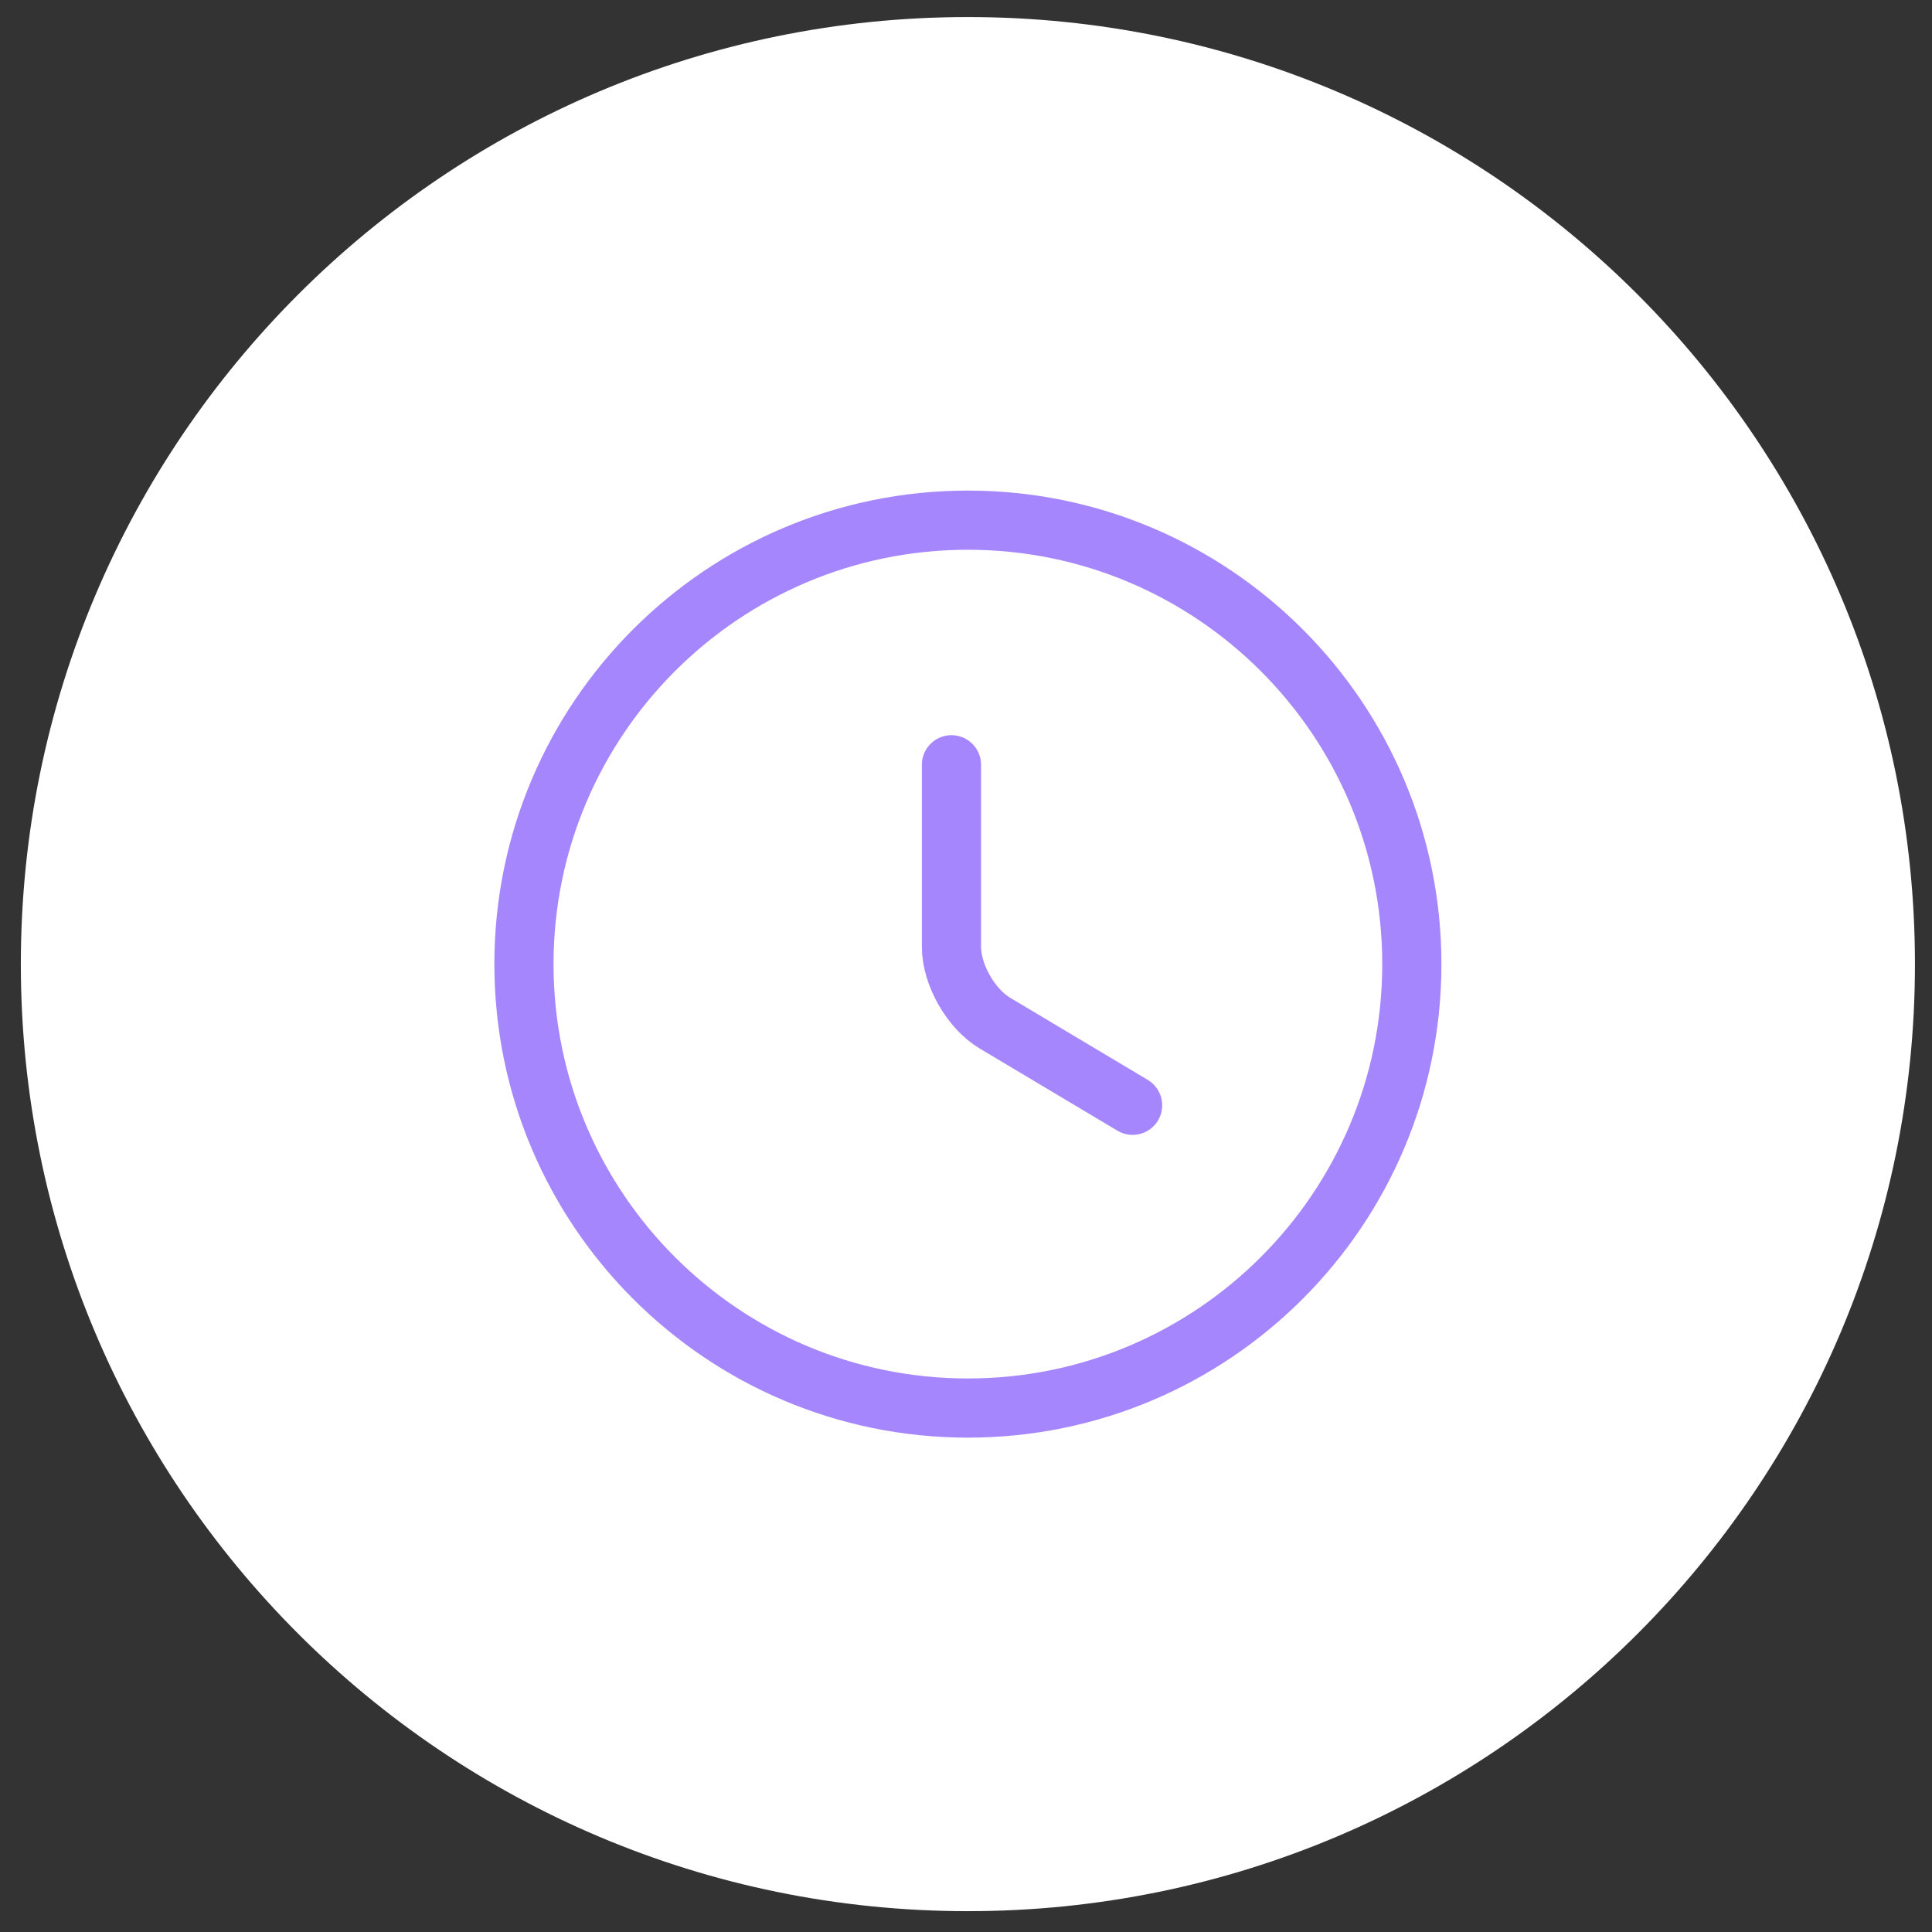
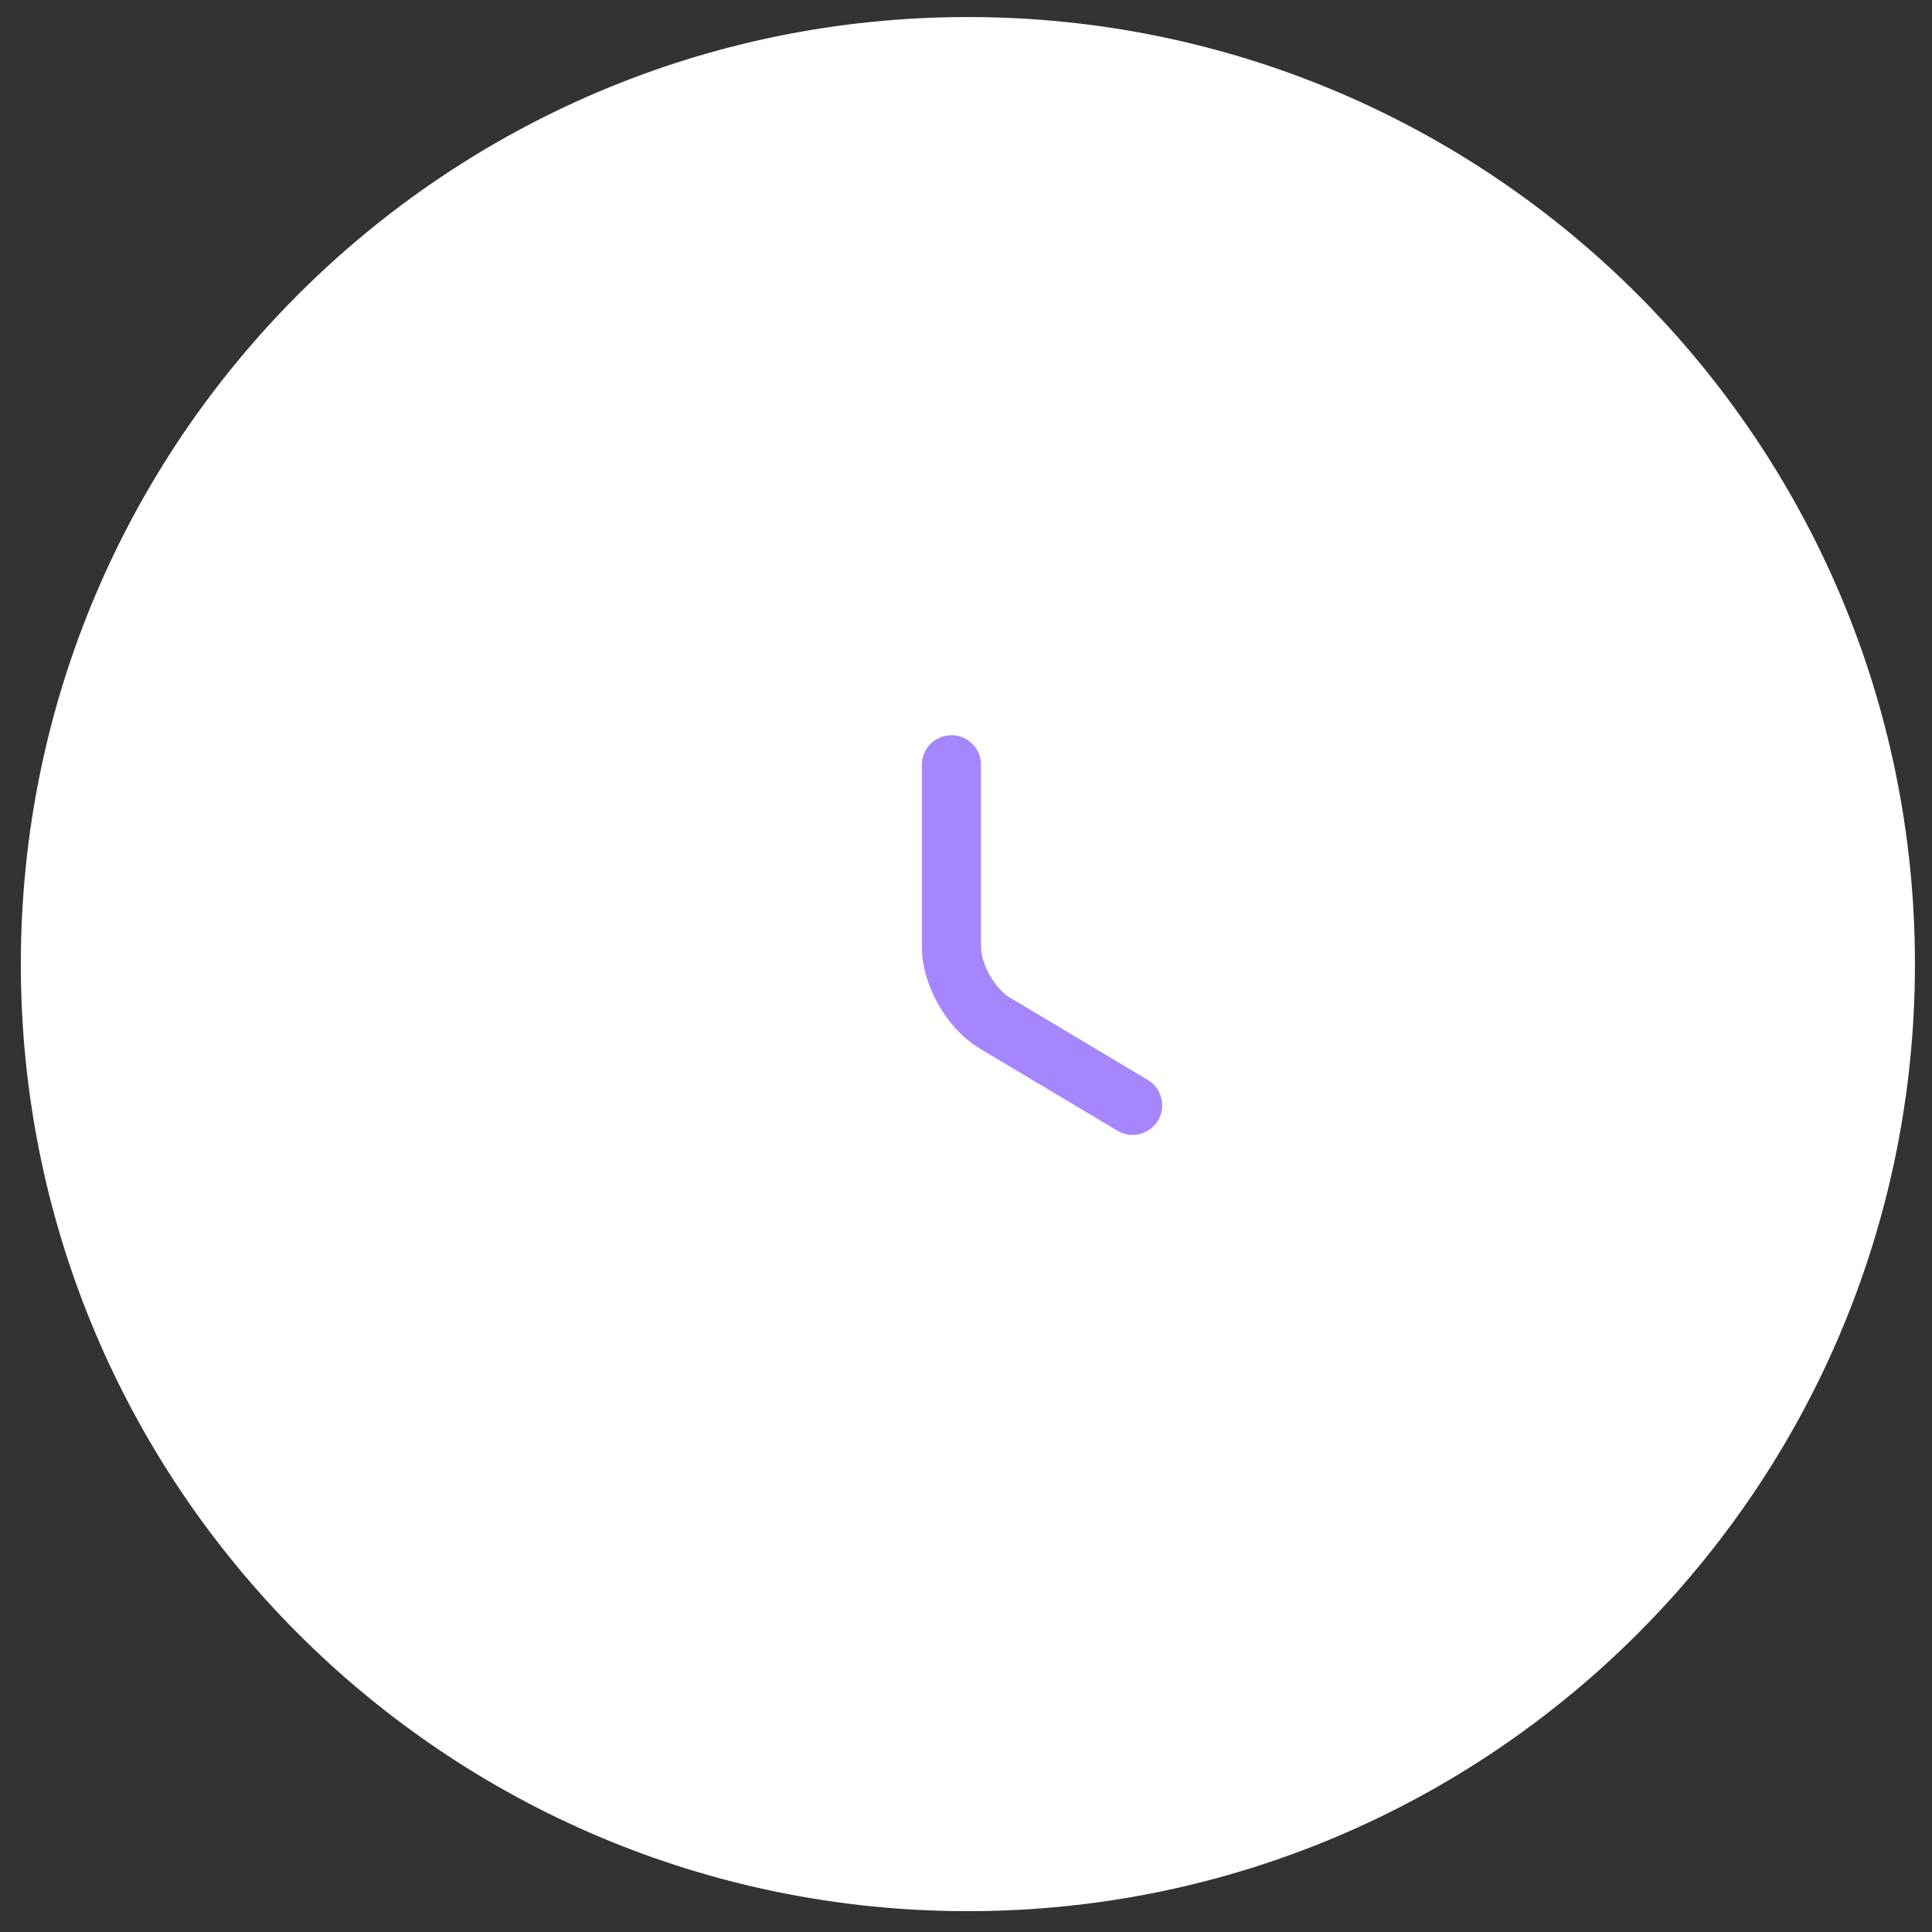
<svg xmlns="http://www.w3.org/2000/svg" width="51" height="51" viewBox="0 0 51 51" fill="none">
  <rect x="0" y="0" width="51" height="51" fill="#333333" stroke="none" />
  <path d="M50.55 25.45C50.55 11.643 39.357 0.45 25.55 0.45C11.743 0.45 0.55 11.643 0.55 25.45C0.55 39.257 11.743 50.45 25.55 50.45C39.357 50.45 50.55 39.257 50.55 25.45Z" fill="white" />
-   <path d="M37.269 25.45C37.269 31.919 32.019 37.169 25.55 37.169C19.081 37.169 13.831 31.919 13.831 25.45C13.831 18.981 19.081 13.731 25.55 13.731C32.019 13.731 37.269 18.981 37.269 25.45Z" stroke="#6F3AFA" stroke-opacity="0.61" stroke-width="1.562" stroke-linecap="round" stroke-linejoin="round" />
  <path d="M29.898 29.177L26.265 27.009C25.632 26.634 25.116 25.731 25.116 24.993V20.188" stroke="#6F3AFA" stroke-opacity="0.61" stroke-width="1.562" stroke-linecap="round" stroke-linejoin="round" />
</svg>